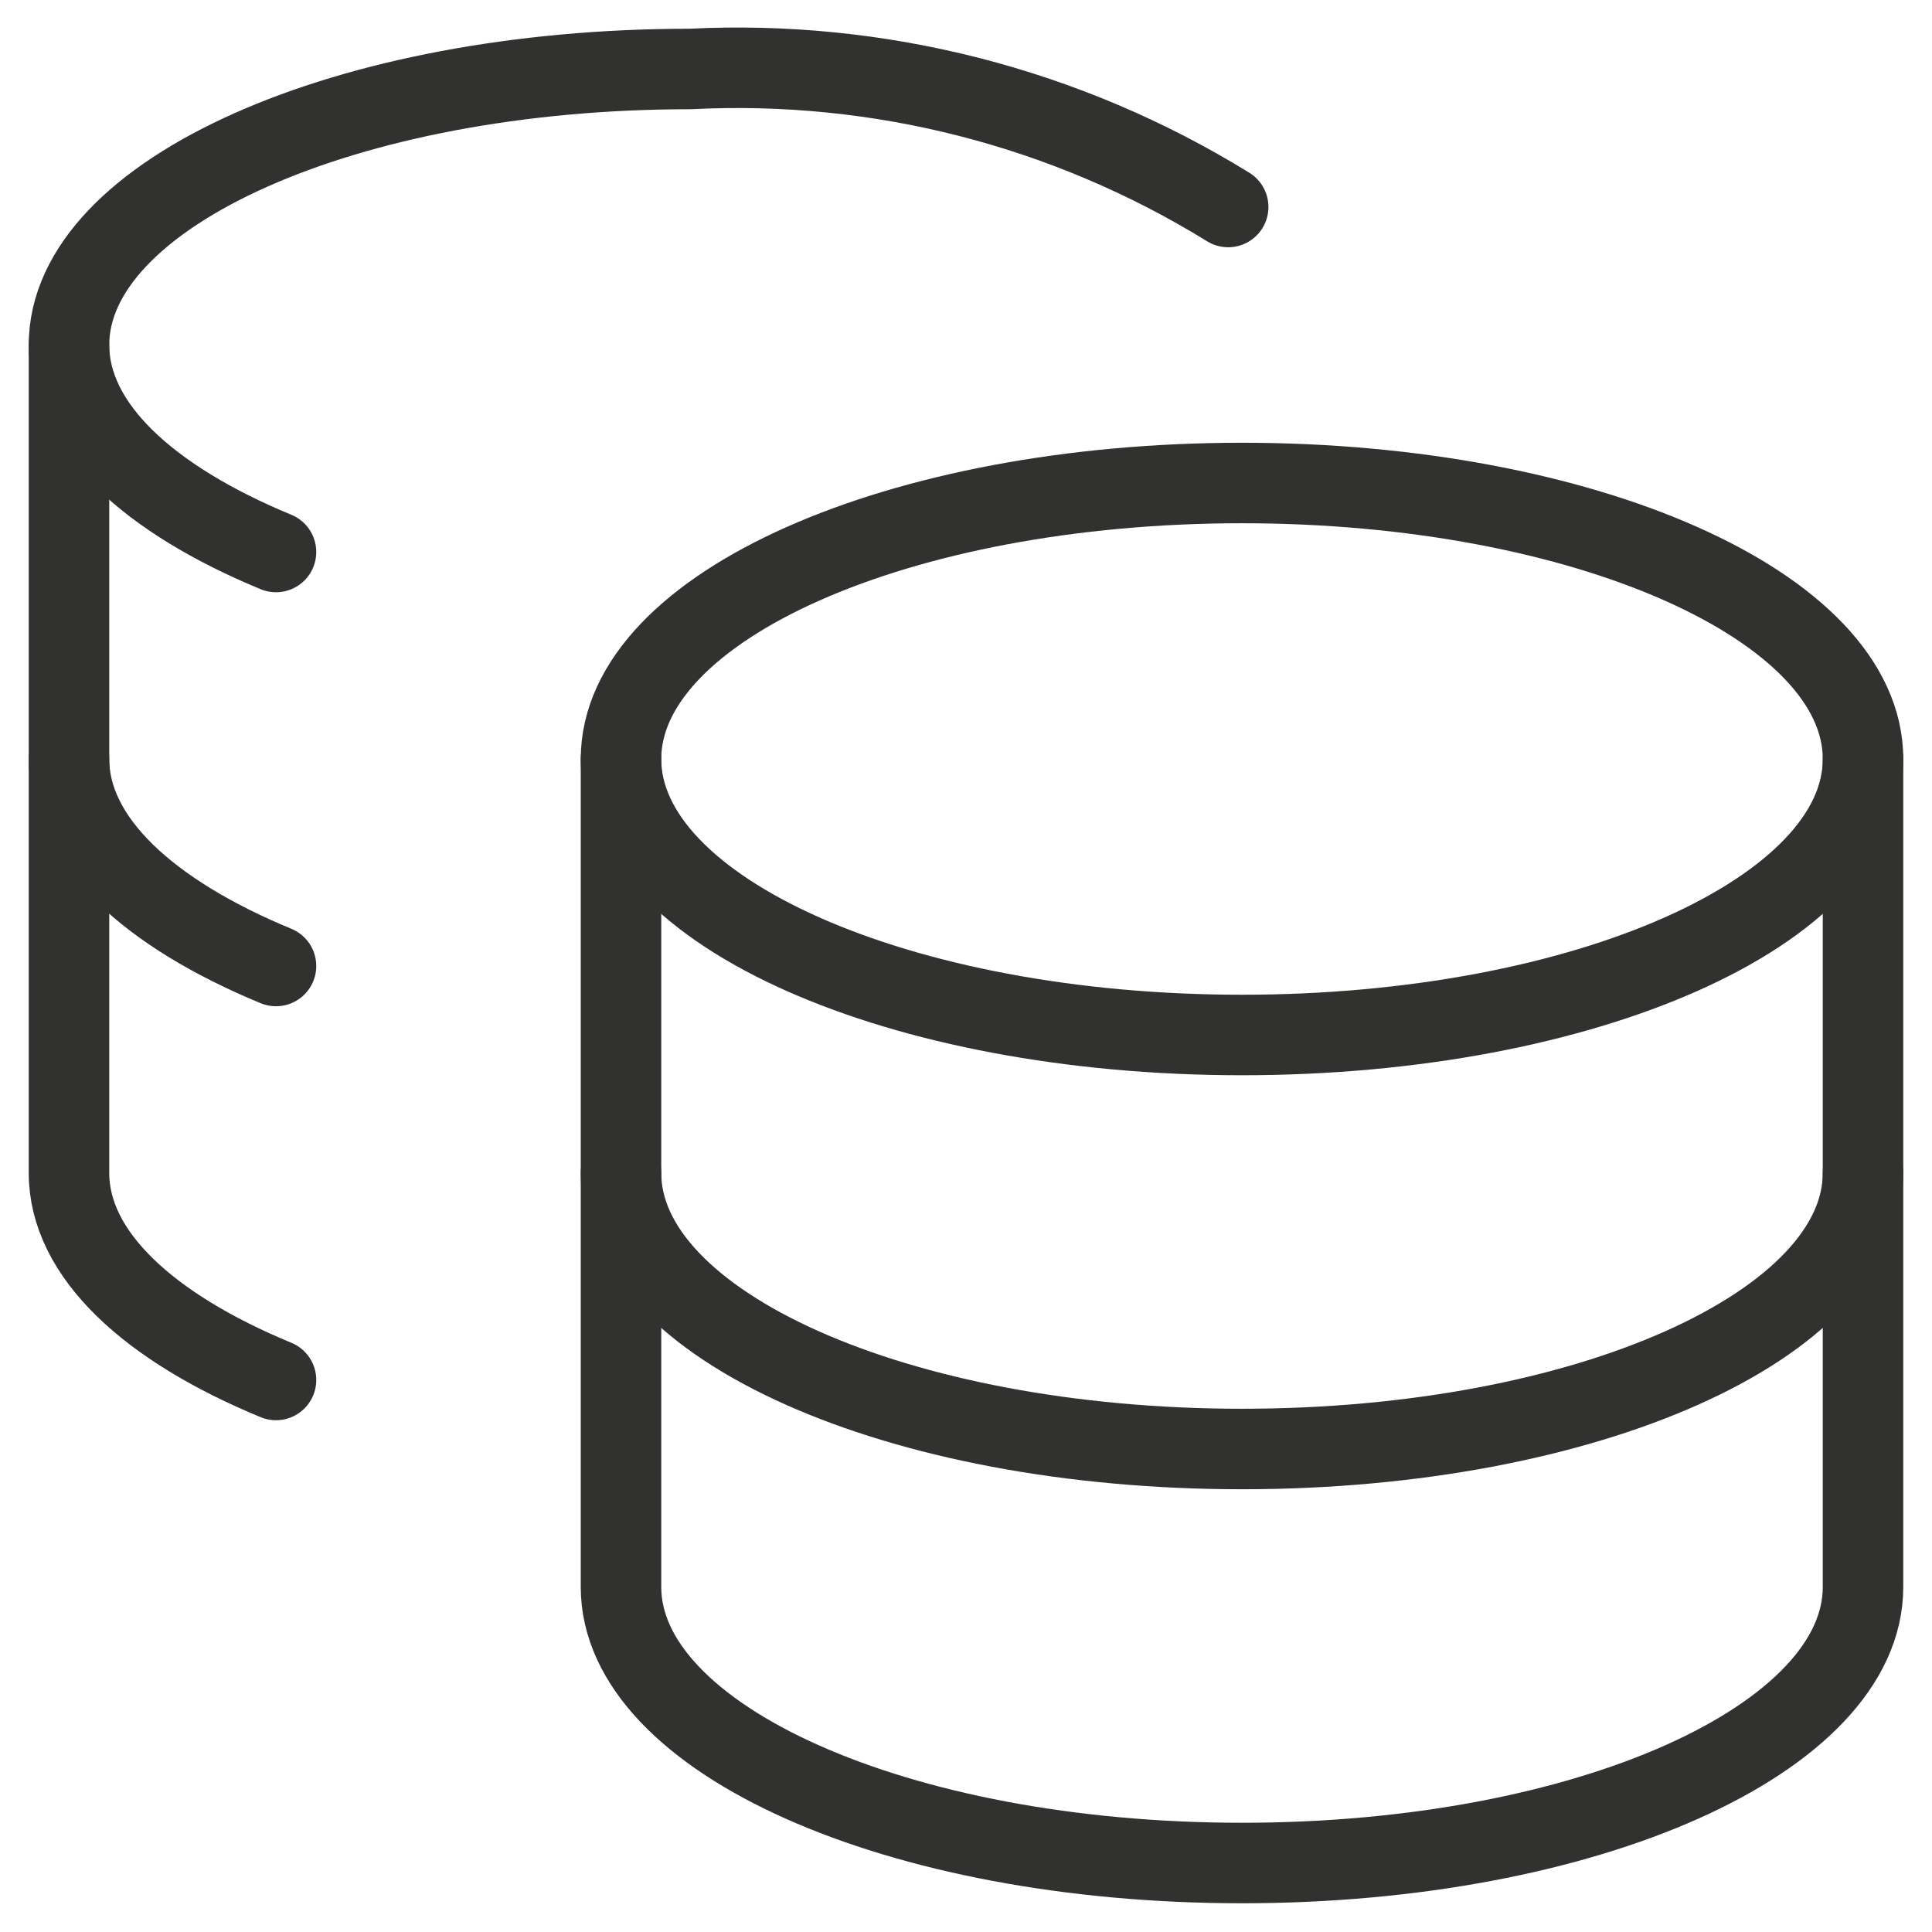
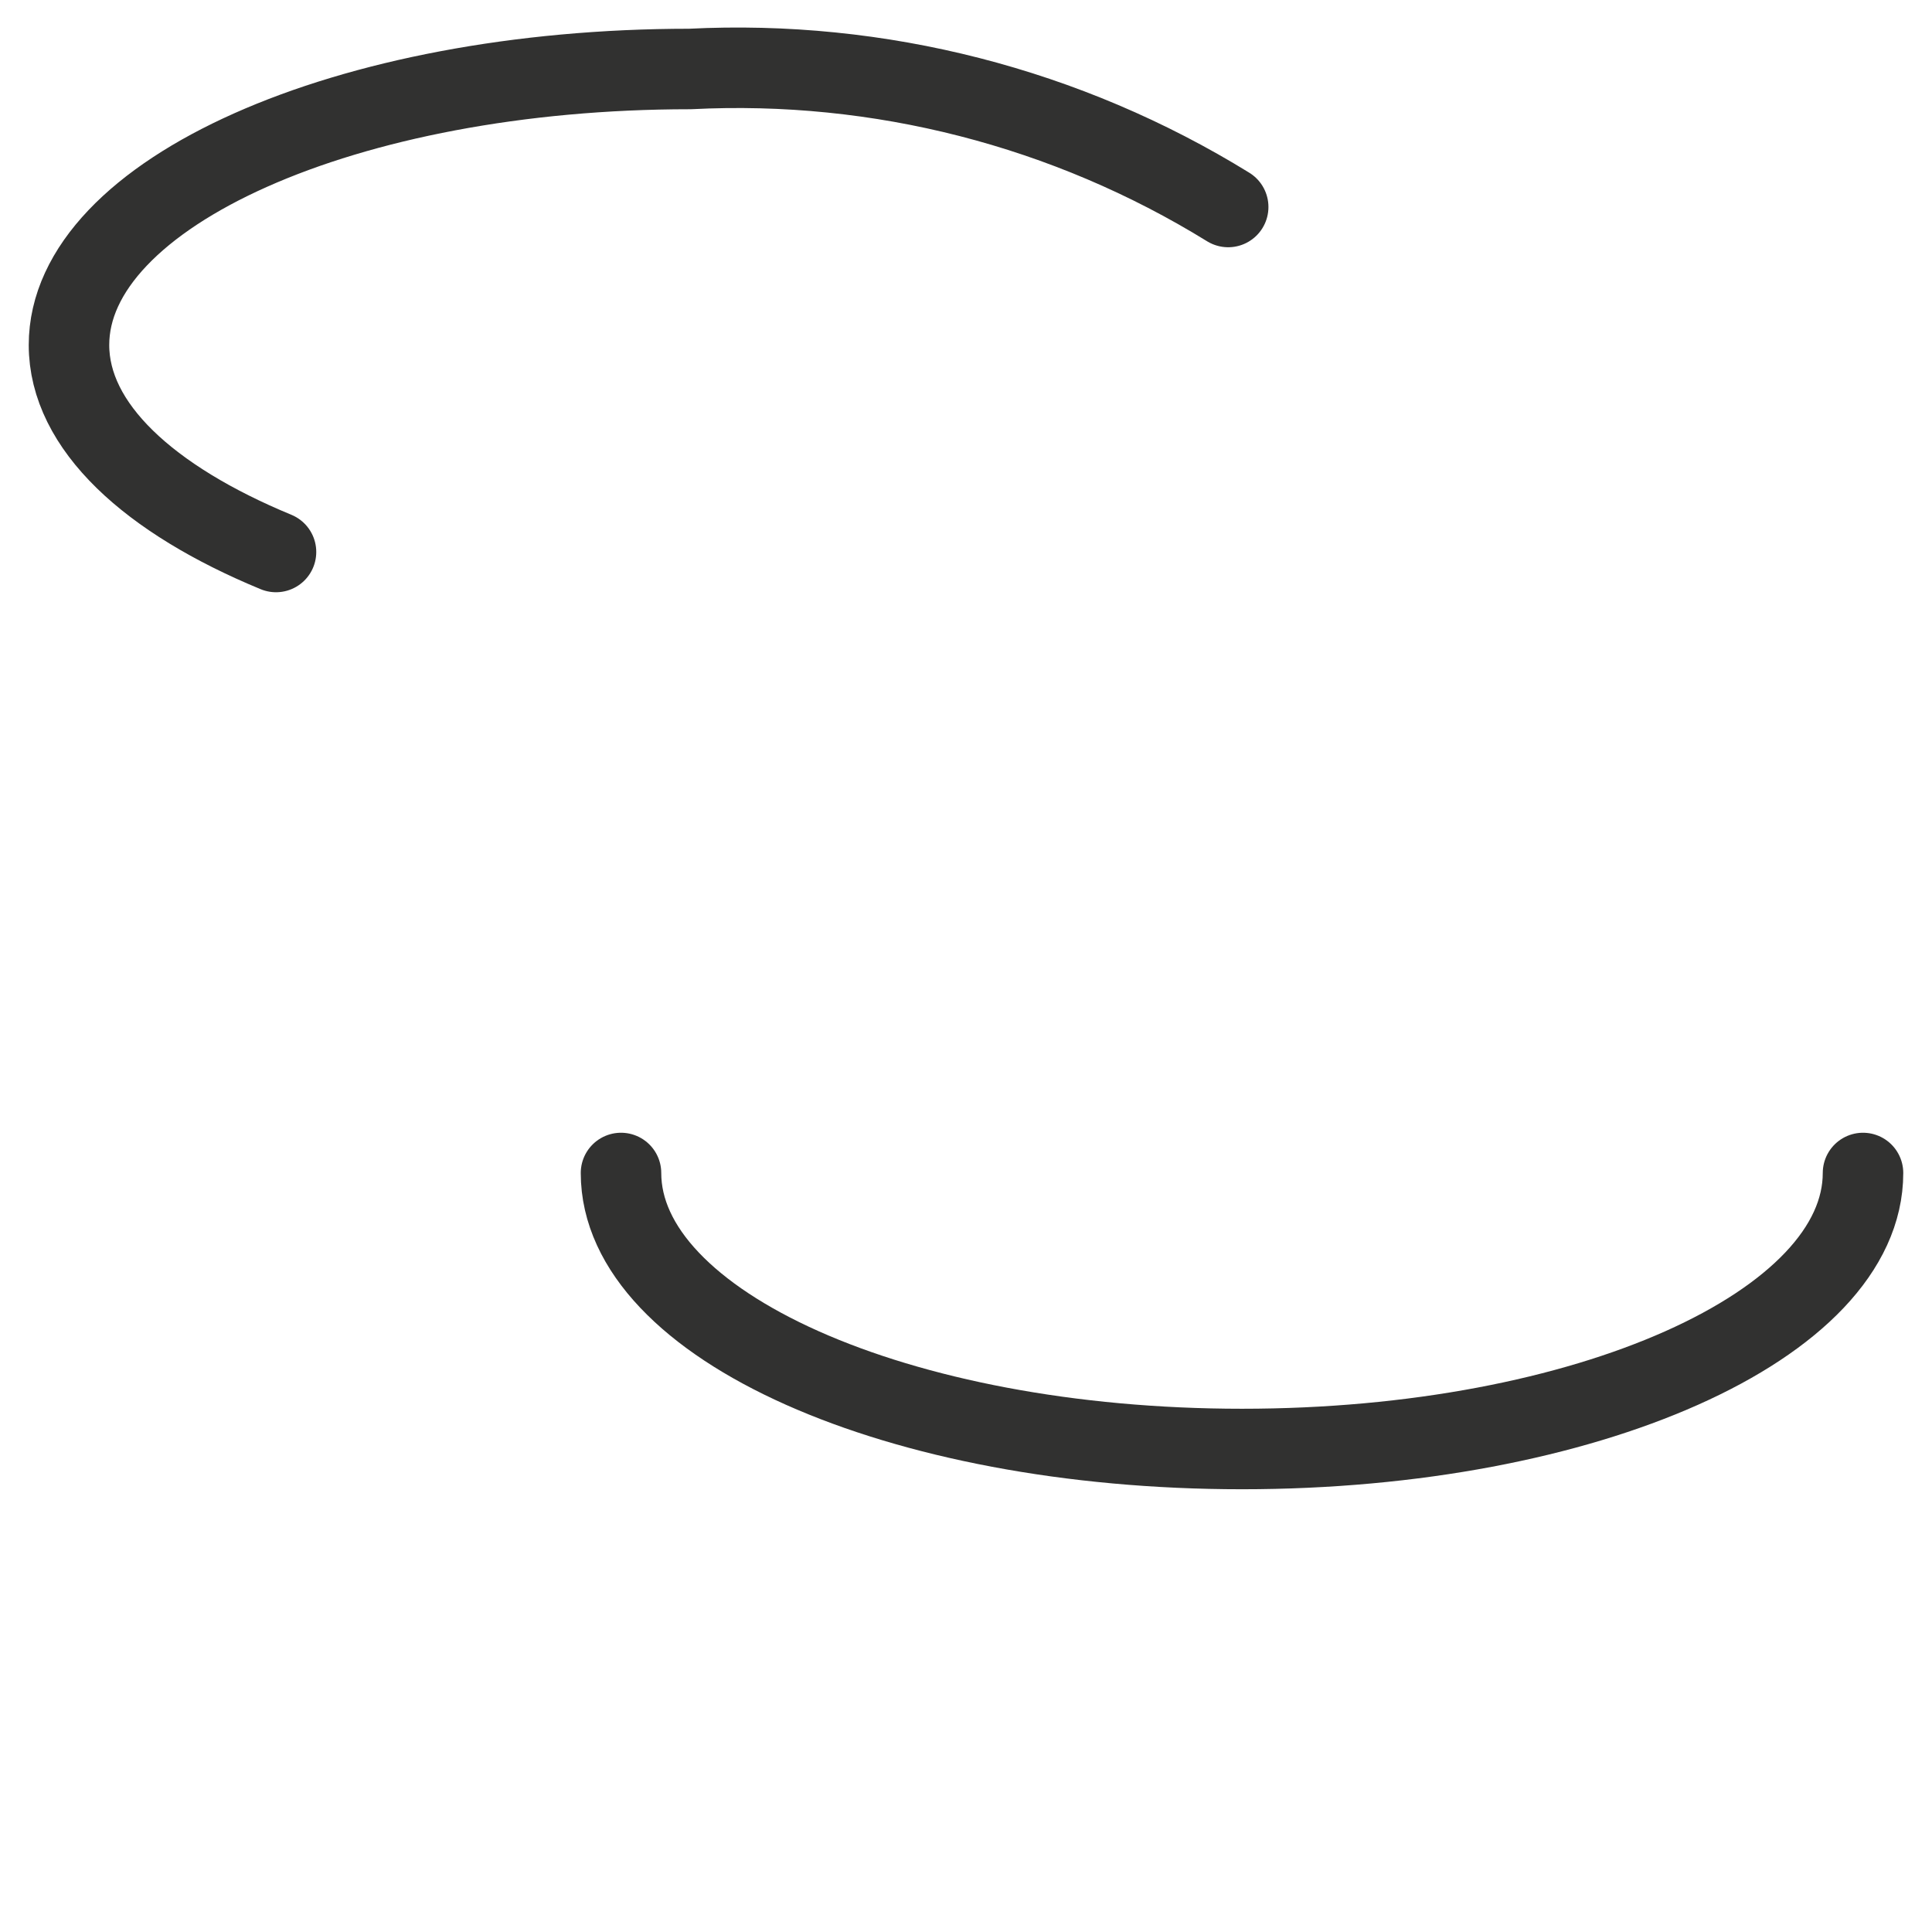
<svg xmlns="http://www.w3.org/2000/svg" width="72" height="72" viewBox="0 0 72 72" fill="none">
-   <path d="M46.286 38.571C59.067 38.571 69.429 33.966 69.429 28.286C69.429 22.605 59.067 18 46.286 18C33.504 18 23.143 22.605 23.143 28.286C23.143 33.966 33.504 38.571 46.286 38.571Z" stroke="#313130" stroke-width="3" stroke-linecap="round" stroke-linejoin="round" />
-   <path d="M23.143 28.286V59.143C23.143 64.8 33.429 69.429 46.286 69.429C59.143 69.429 69.429 64.8 69.429 59.143V28.286" stroke="#313130" stroke-width="3" stroke-linecap="round" stroke-linejoin="round" />
  <path d="M69.429 43.714C69.429 49.371 59.143 54 46.286 54C33.429 54 23.143 49.371 23.143 43.714" stroke="#313130" stroke-width="3" stroke-linecap="round" stroke-linejoin="round" />
  <path d="M45.771 7.714C39.762 4.006 32.767 2.212 25.714 2.571C12.909 2.571 2.571 7.2 2.571 12.857C2.571 15.891 5.554 18.617 10.286 20.571" stroke="#313130" stroke-width="3" stroke-linecap="round" stroke-linejoin="round" />
-   <path d="M10.286 51.428C5.554 49.474 2.571 46.748 2.571 43.714V12.857" stroke="#313130" stroke-width="3" stroke-linecap="round" stroke-linejoin="round" />
-   <path d="M10.286 36C5.554 34.046 2.571 31.32 2.571 28.286" stroke="#313130" stroke-width="3" stroke-linecap="round" stroke-linejoin="round" />
</svg>